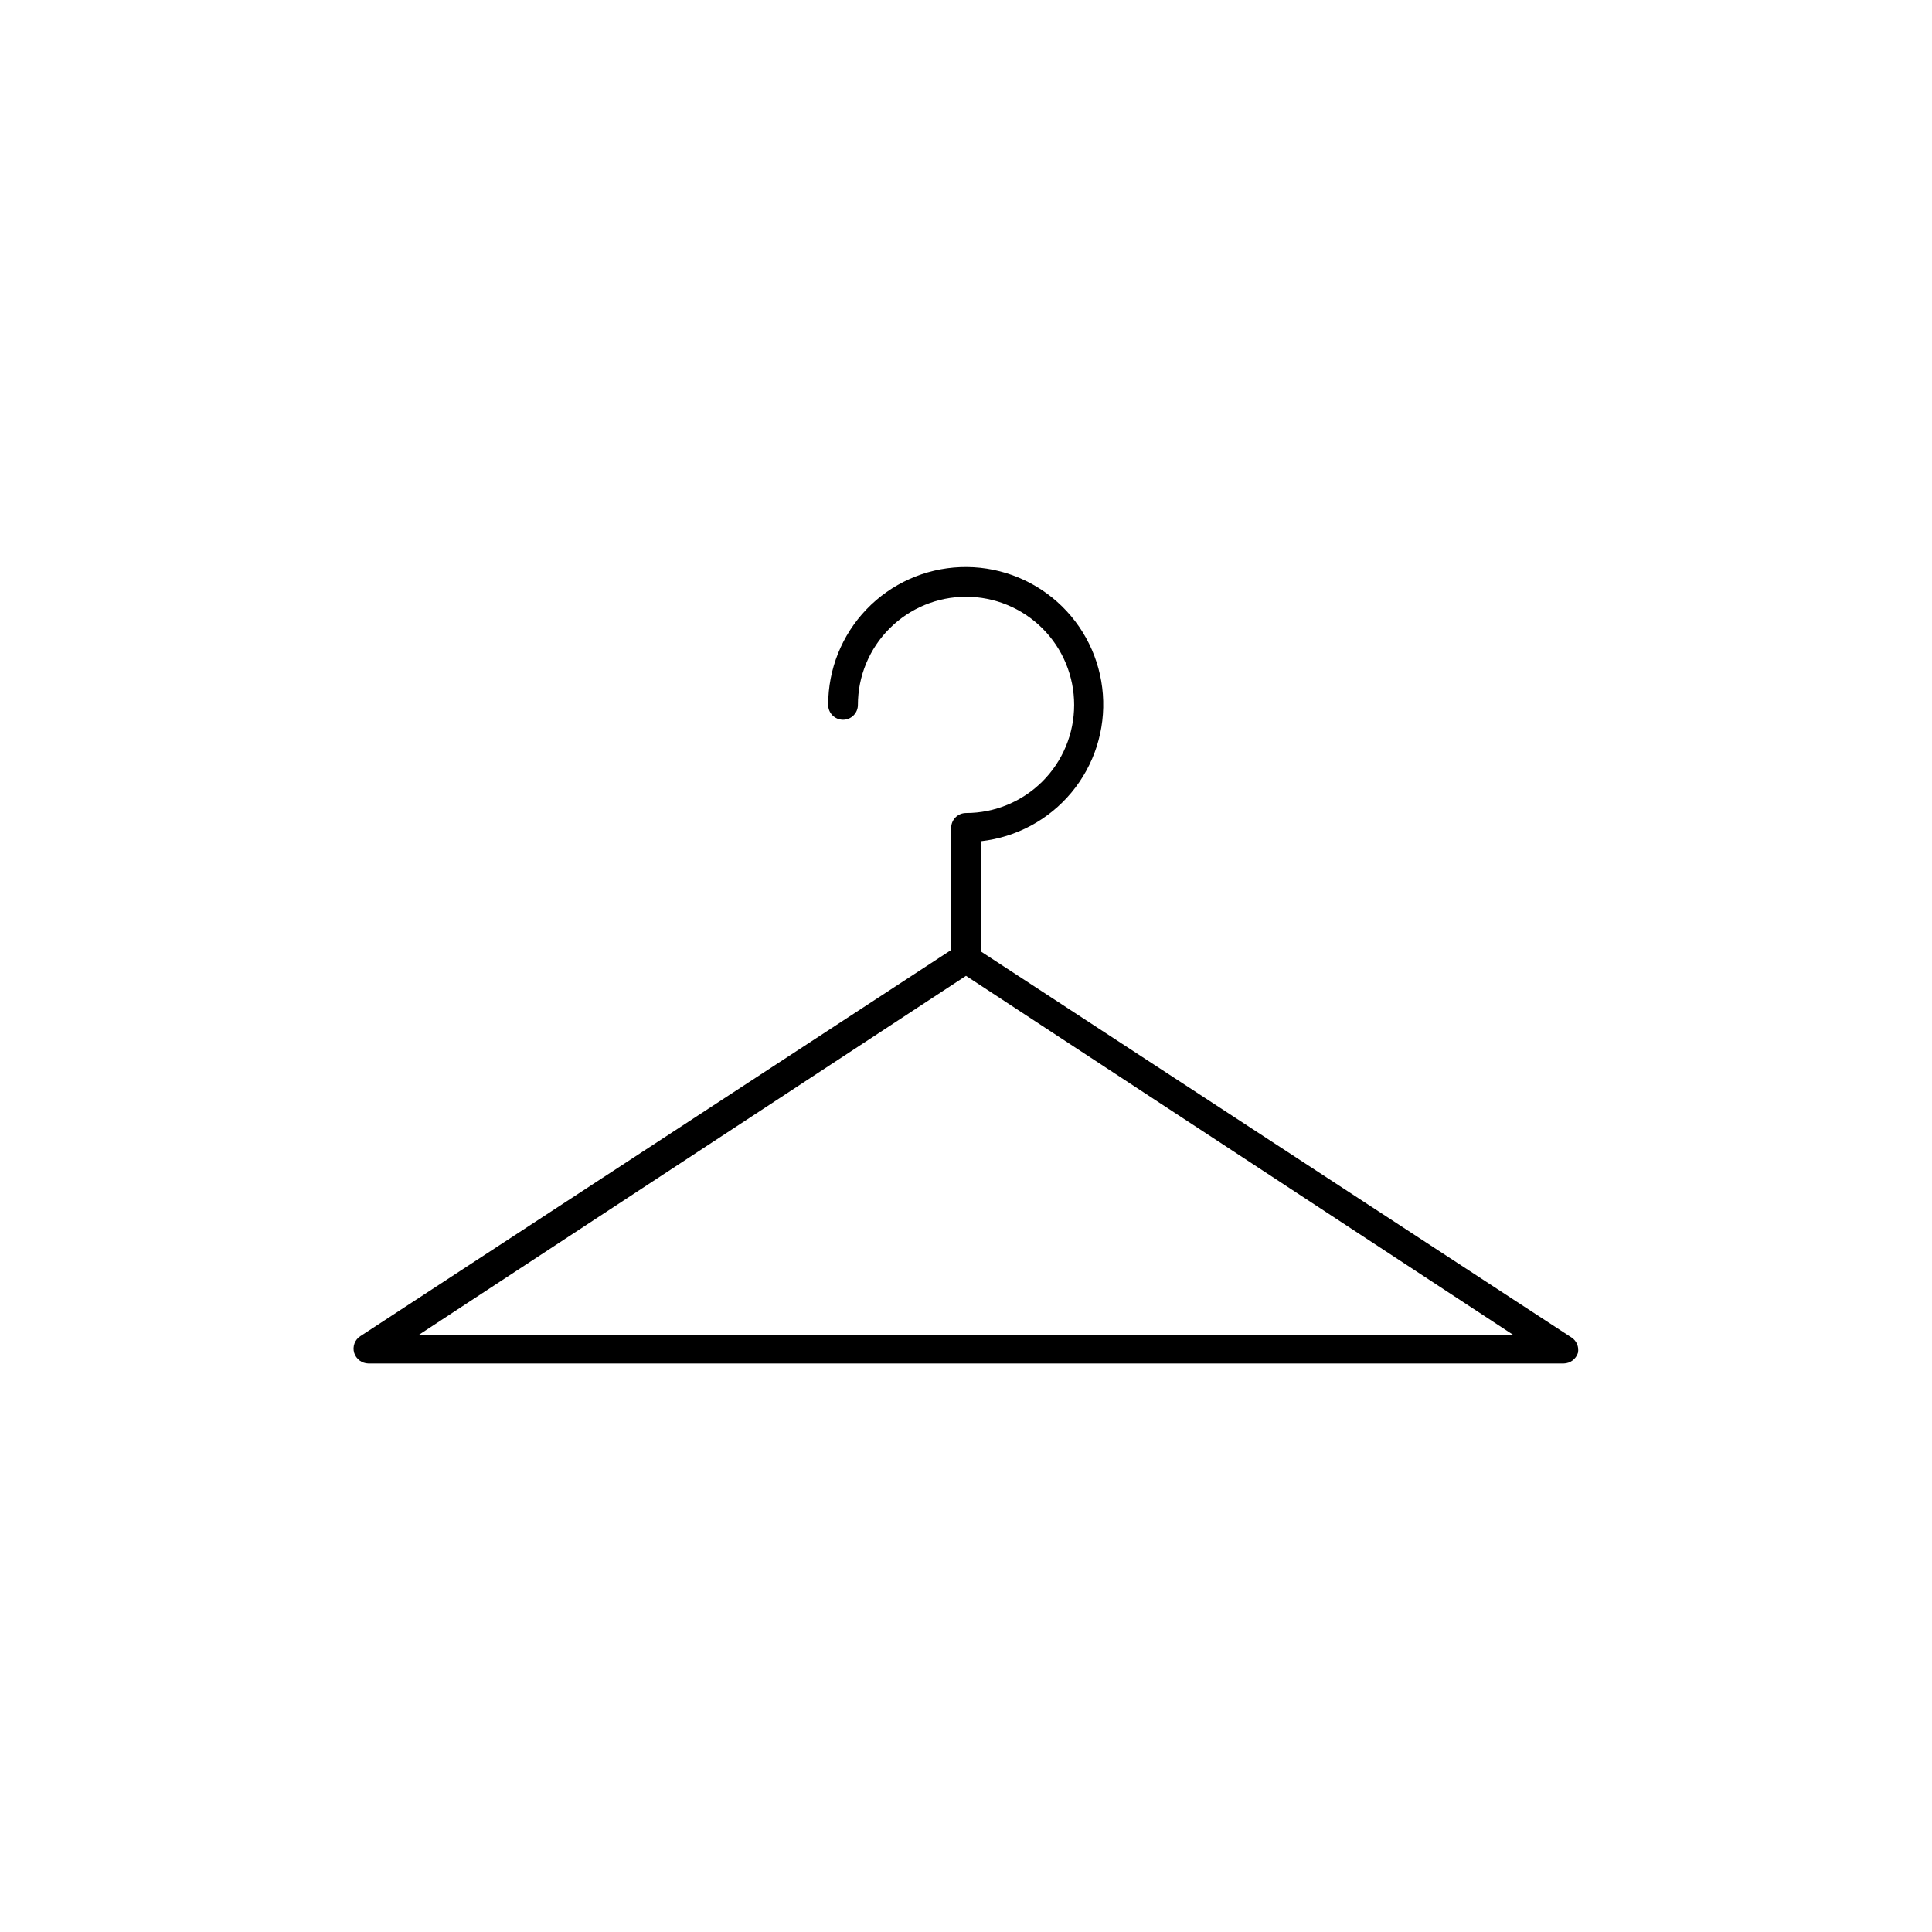
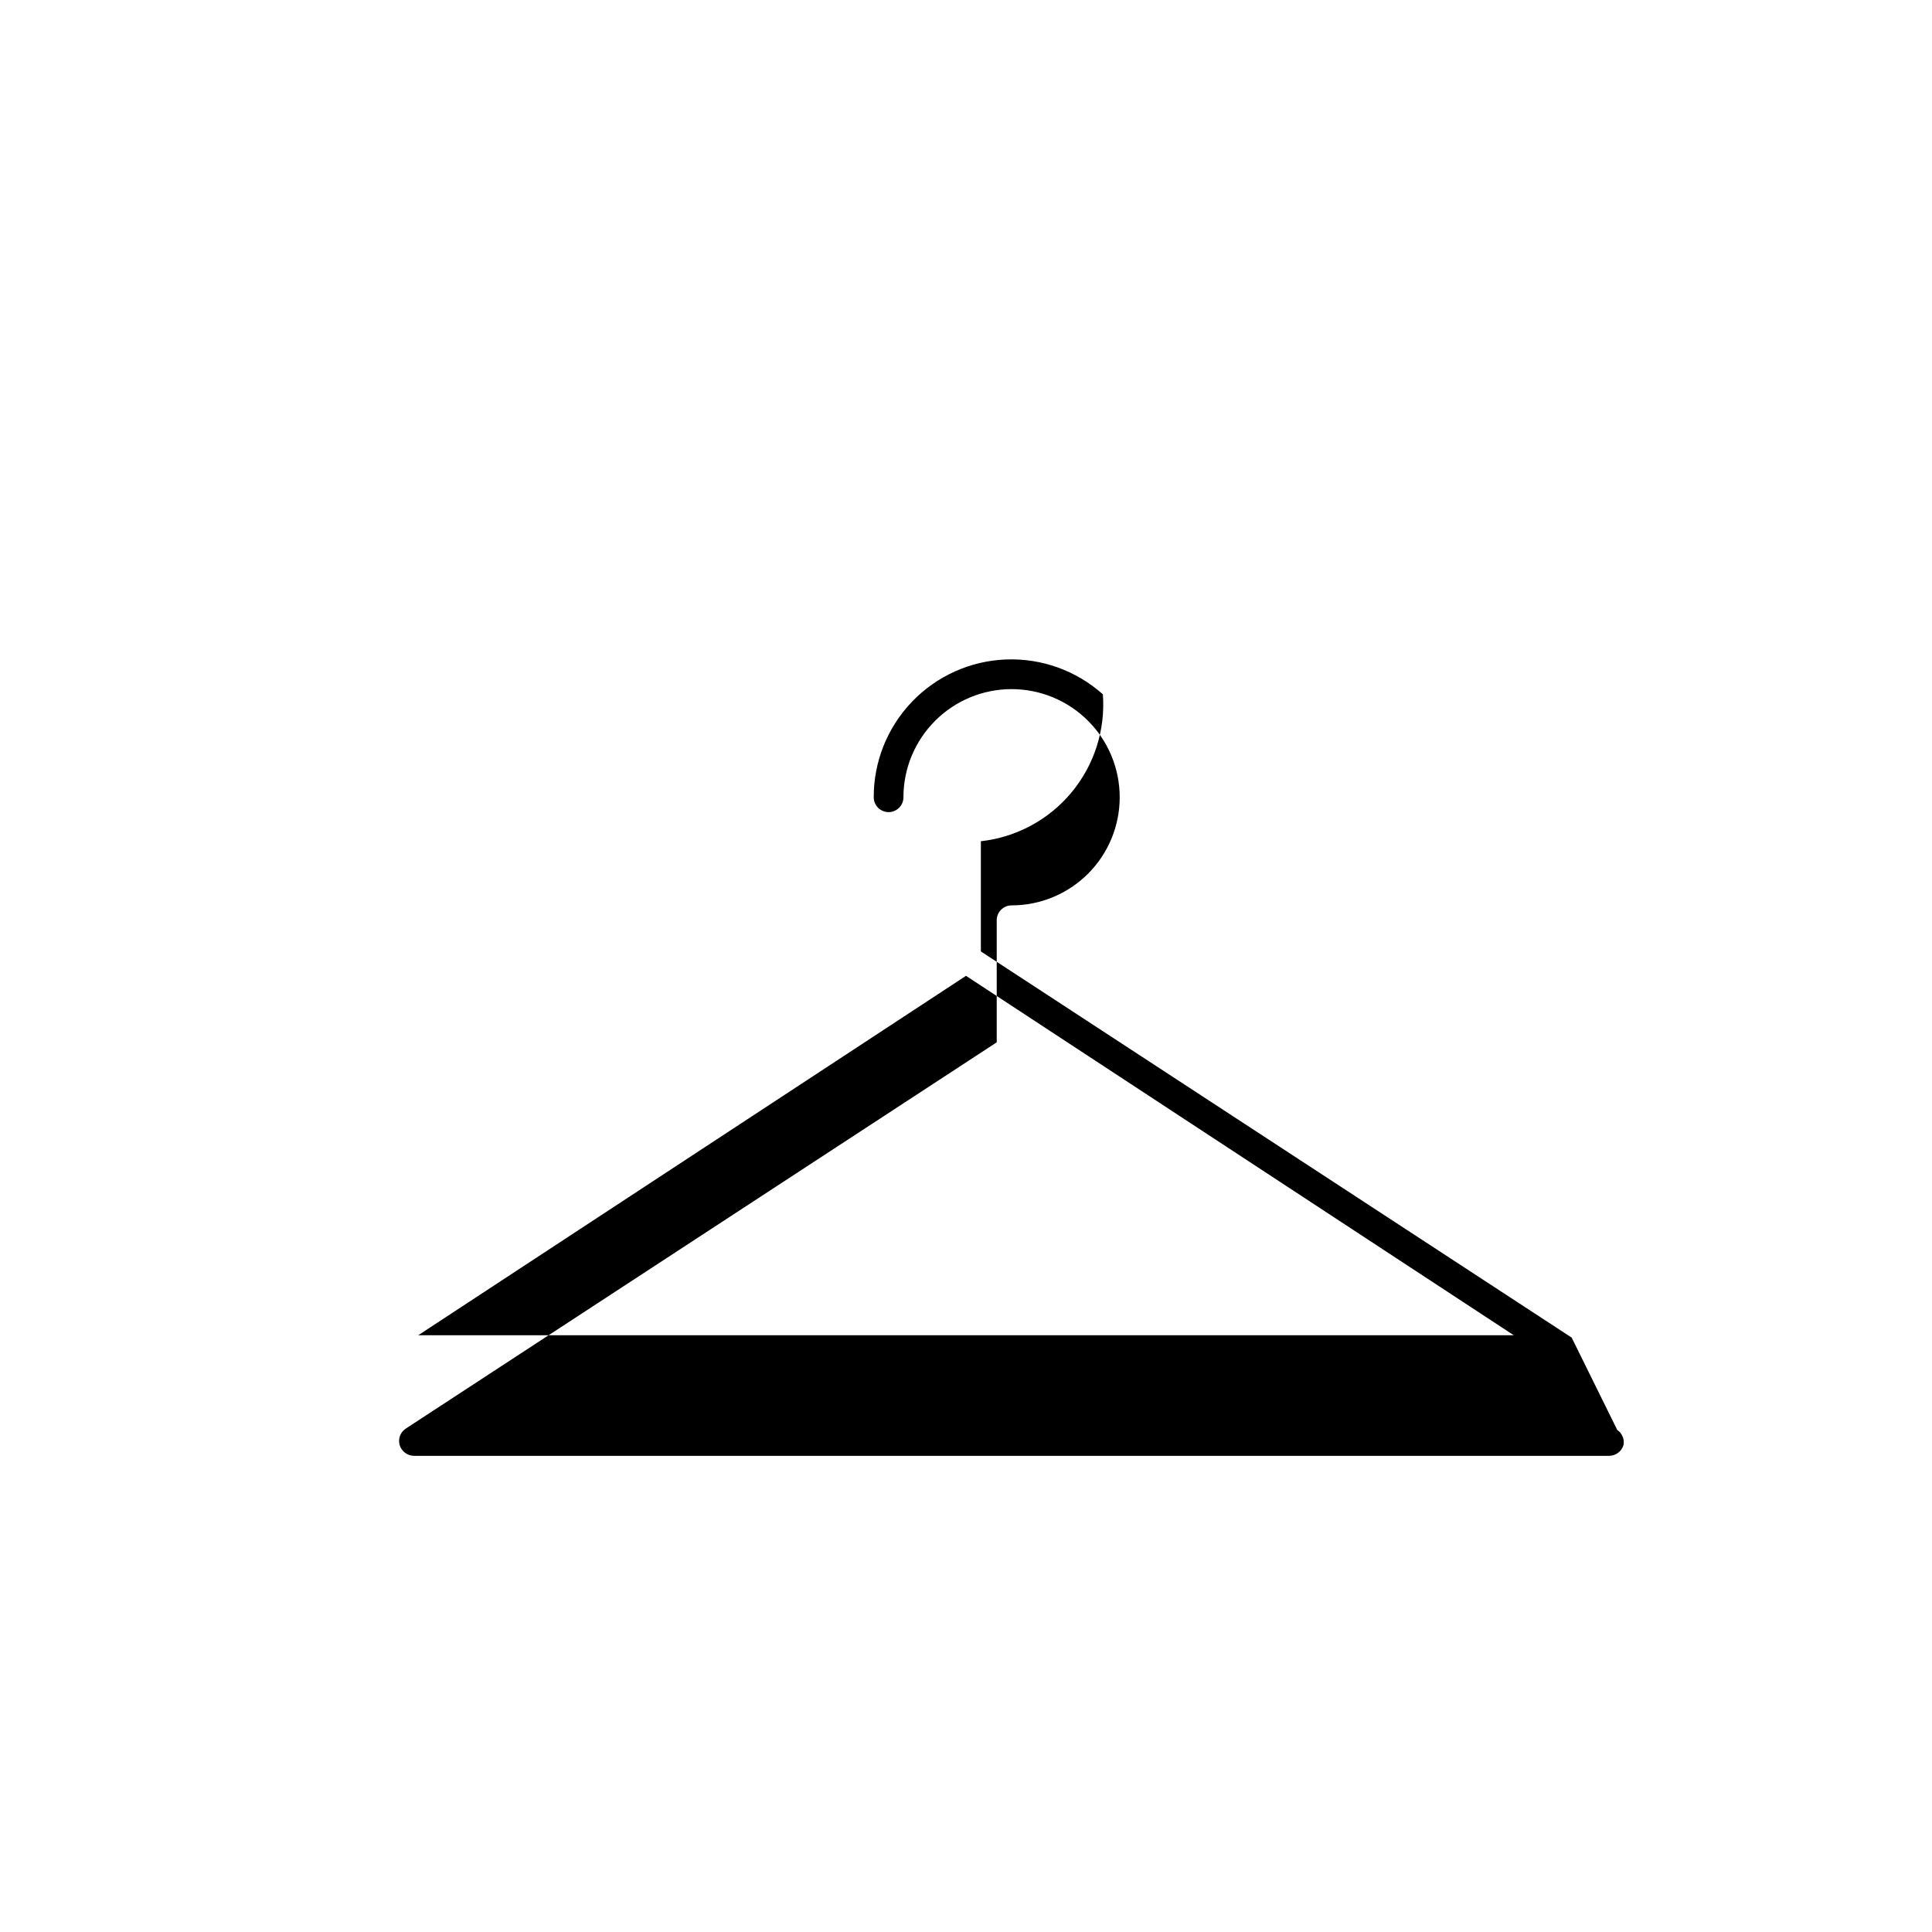
<svg xmlns="http://www.w3.org/2000/svg" fill="#000000" width="800px" height="800px" version="1.1" viewBox="144 144 512 512">
-   <path d="m560.51 498.48-156.57-102.34v-29.203c9.383-1.043 17.996-5.68 24.027-12.941 6.031-7.266 9.008-16.582 8.305-25.996s-5.027-18.188-12.07-24.477c-7.039-6.285-16.246-9.598-25.68-9.234-9.43 0.363-18.355 4.371-24.891 11.184-6.539 6.809-10.176 15.891-10.152 25.332 0 2.172 1.762 3.934 3.938 3.934 2.172 0 3.934-1.762 3.934-3.934 0-7.602 3.019-14.891 8.395-20.262 5.371-5.375 12.66-8.395 20.262-8.395 7.598 0 14.887 3.019 20.262 8.395 5.371 5.371 8.391 12.66 8.391 20.262 0 7.598-3.019 14.887-8.391 20.262-5.375 5.371-12.664 8.391-20.262 8.391-2.176 0-3.938 1.762-3.938 3.938v32.355l-156.57 102.34v-0.004c-1.465 0.945-2.141 2.738-1.652 4.41 0.512 1.664 2.035 2.809 3.777 2.836h316.77c1.742-0.027 3.266-1.172 3.781-2.836 0.301-1.547-0.348-3.129-1.656-4.016zm-305.67-0.629 145.16-95.25 145.16 95.25z" />
+   <path d="m560.51 498.48-156.57-102.34v-29.203c9.383-1.043 17.996-5.68 24.027-12.941 6.031-7.266 9.008-16.582 8.305-25.996c-7.039-6.285-16.246-9.598-25.68-9.234-9.43 0.363-18.355 4.371-24.891 11.184-6.539 6.809-10.176 15.891-10.152 25.332 0 2.172 1.762 3.934 3.938 3.934 2.172 0 3.934-1.762 3.934-3.934 0-7.602 3.019-14.891 8.395-20.262 5.371-5.375 12.66-8.395 20.262-8.395 7.598 0 14.887 3.019 20.262 8.395 5.371 5.371 8.391 12.66 8.391 20.262 0 7.598-3.019 14.887-8.391 20.262-5.375 5.371-12.664 8.391-20.262 8.391-2.176 0-3.938 1.762-3.938 3.938v32.355l-156.57 102.34v-0.004c-1.465 0.945-2.141 2.738-1.652 4.41 0.512 1.664 2.035 2.809 3.777 2.836h316.77c1.742-0.027 3.266-1.172 3.781-2.836 0.301-1.547-0.348-3.129-1.656-4.016zm-305.67-0.629 145.16-95.25 145.16 95.25z" />
</svg>